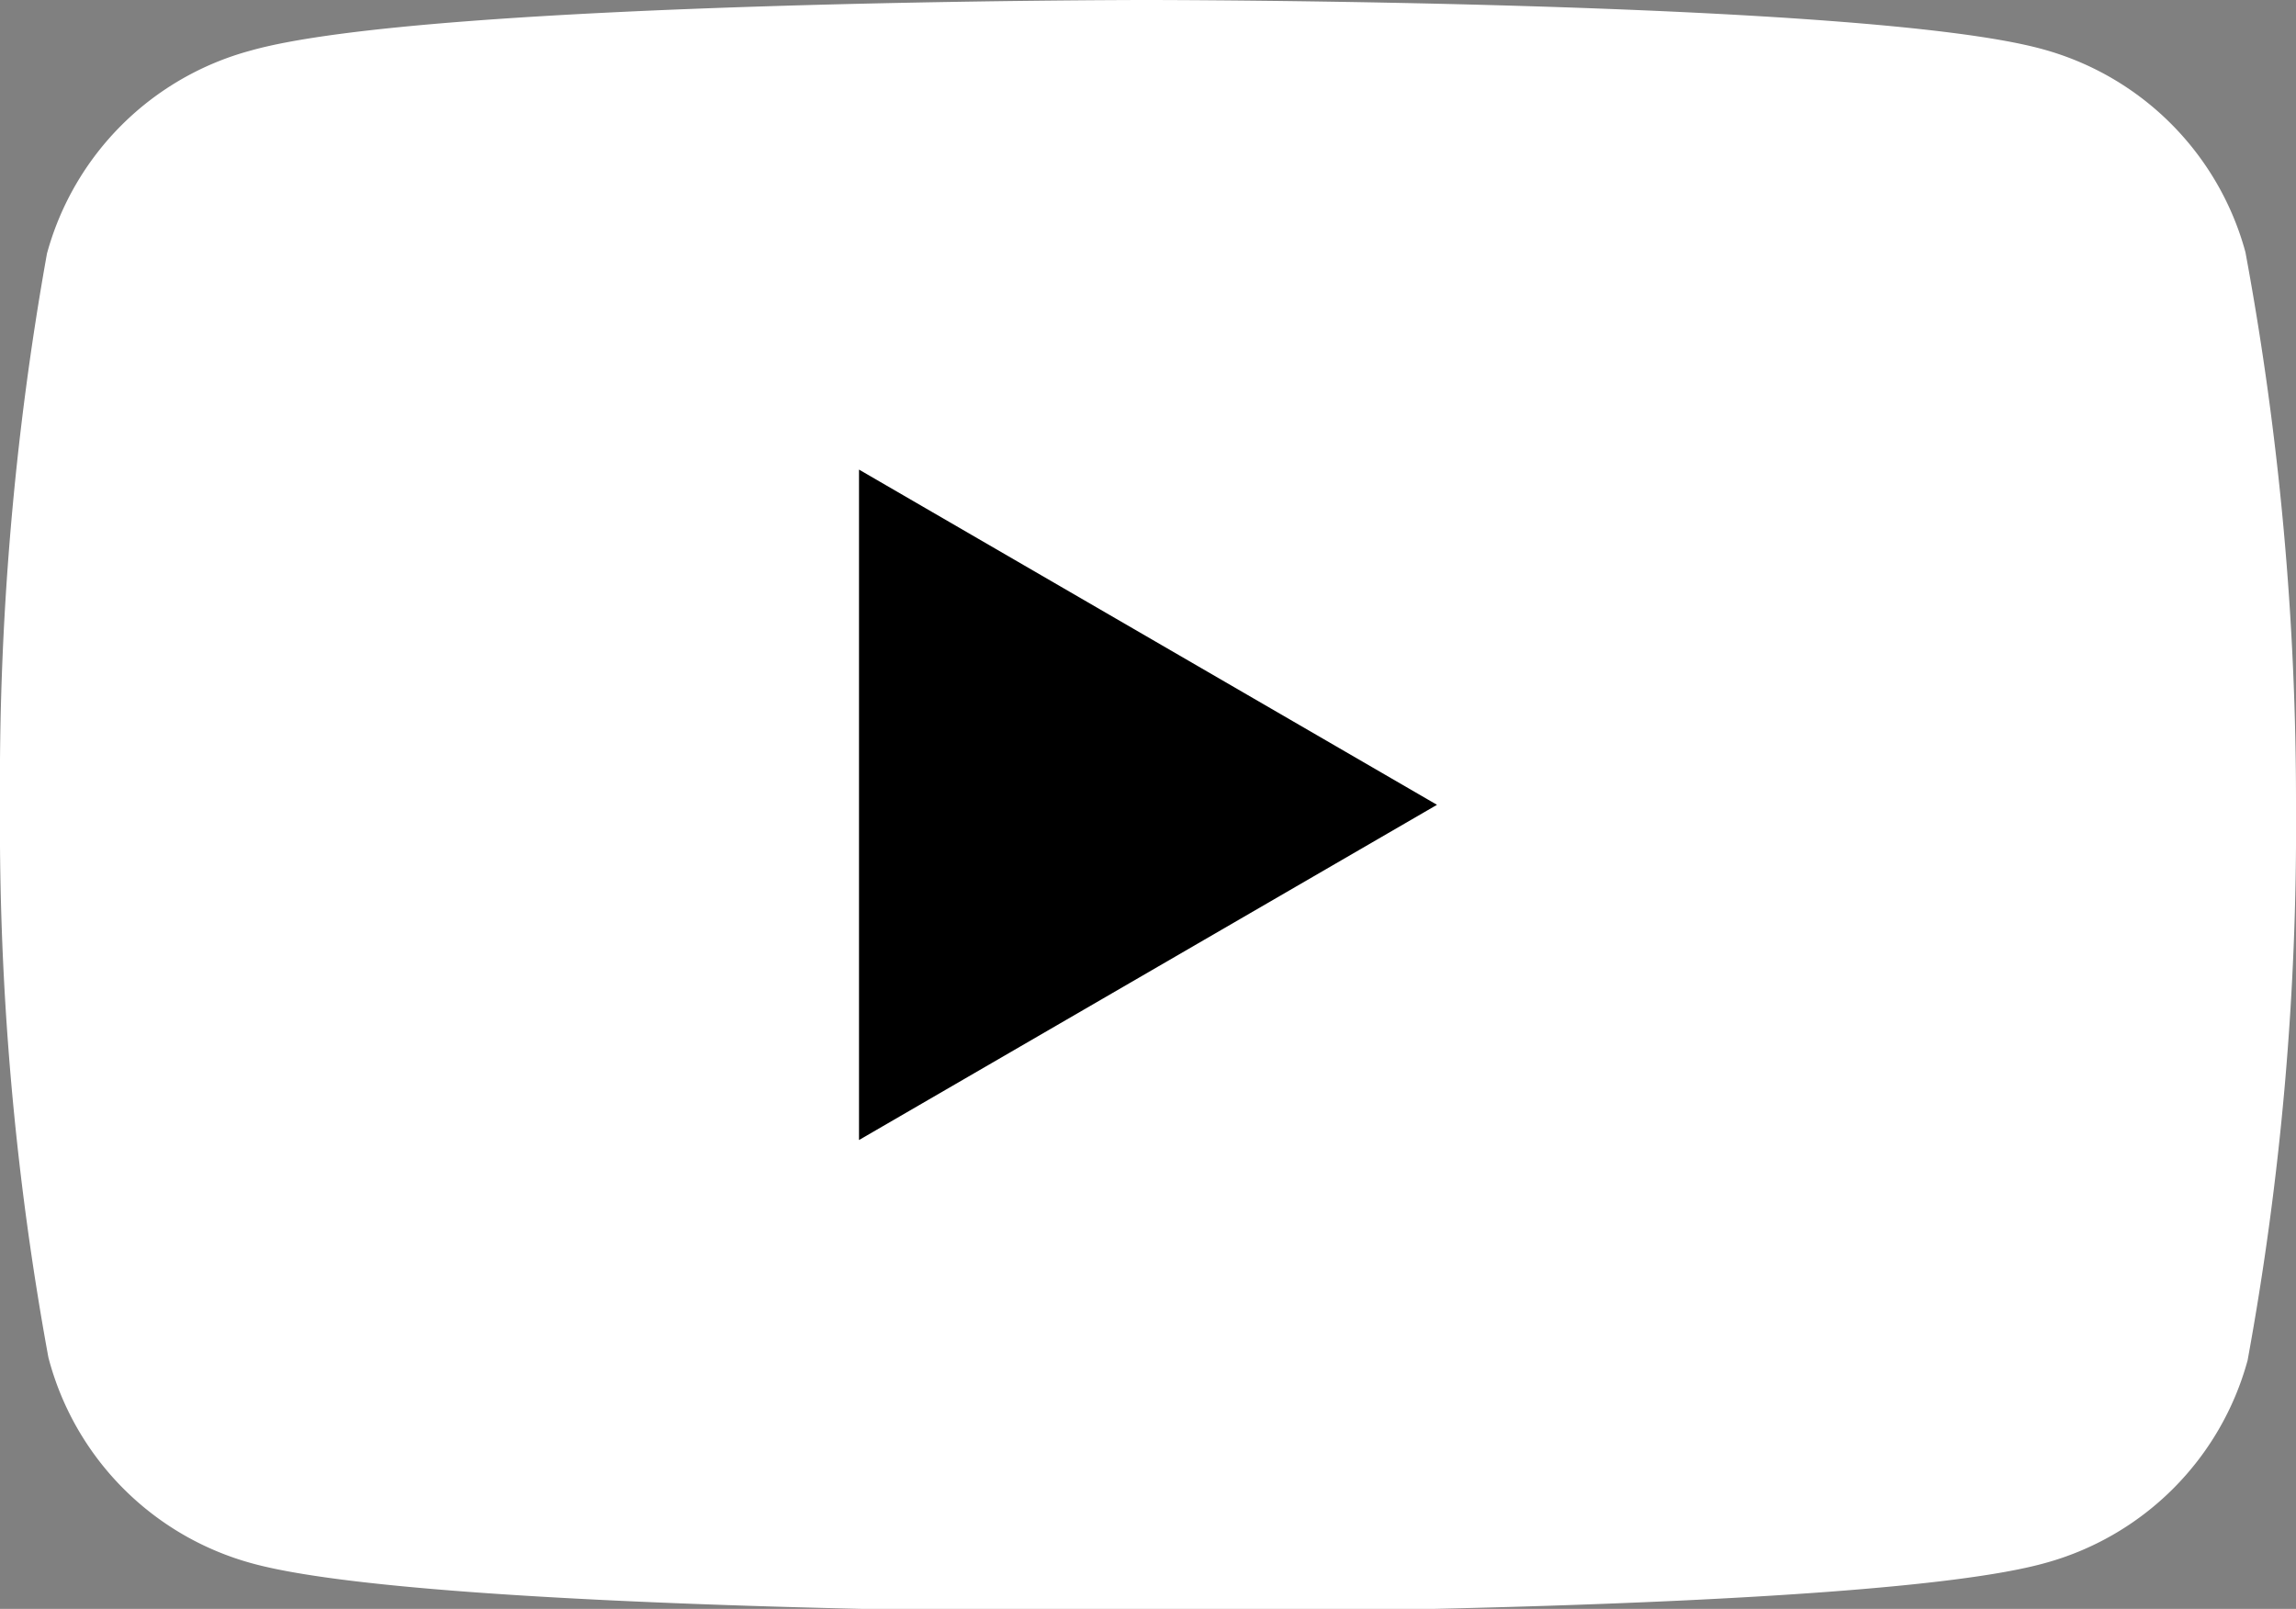
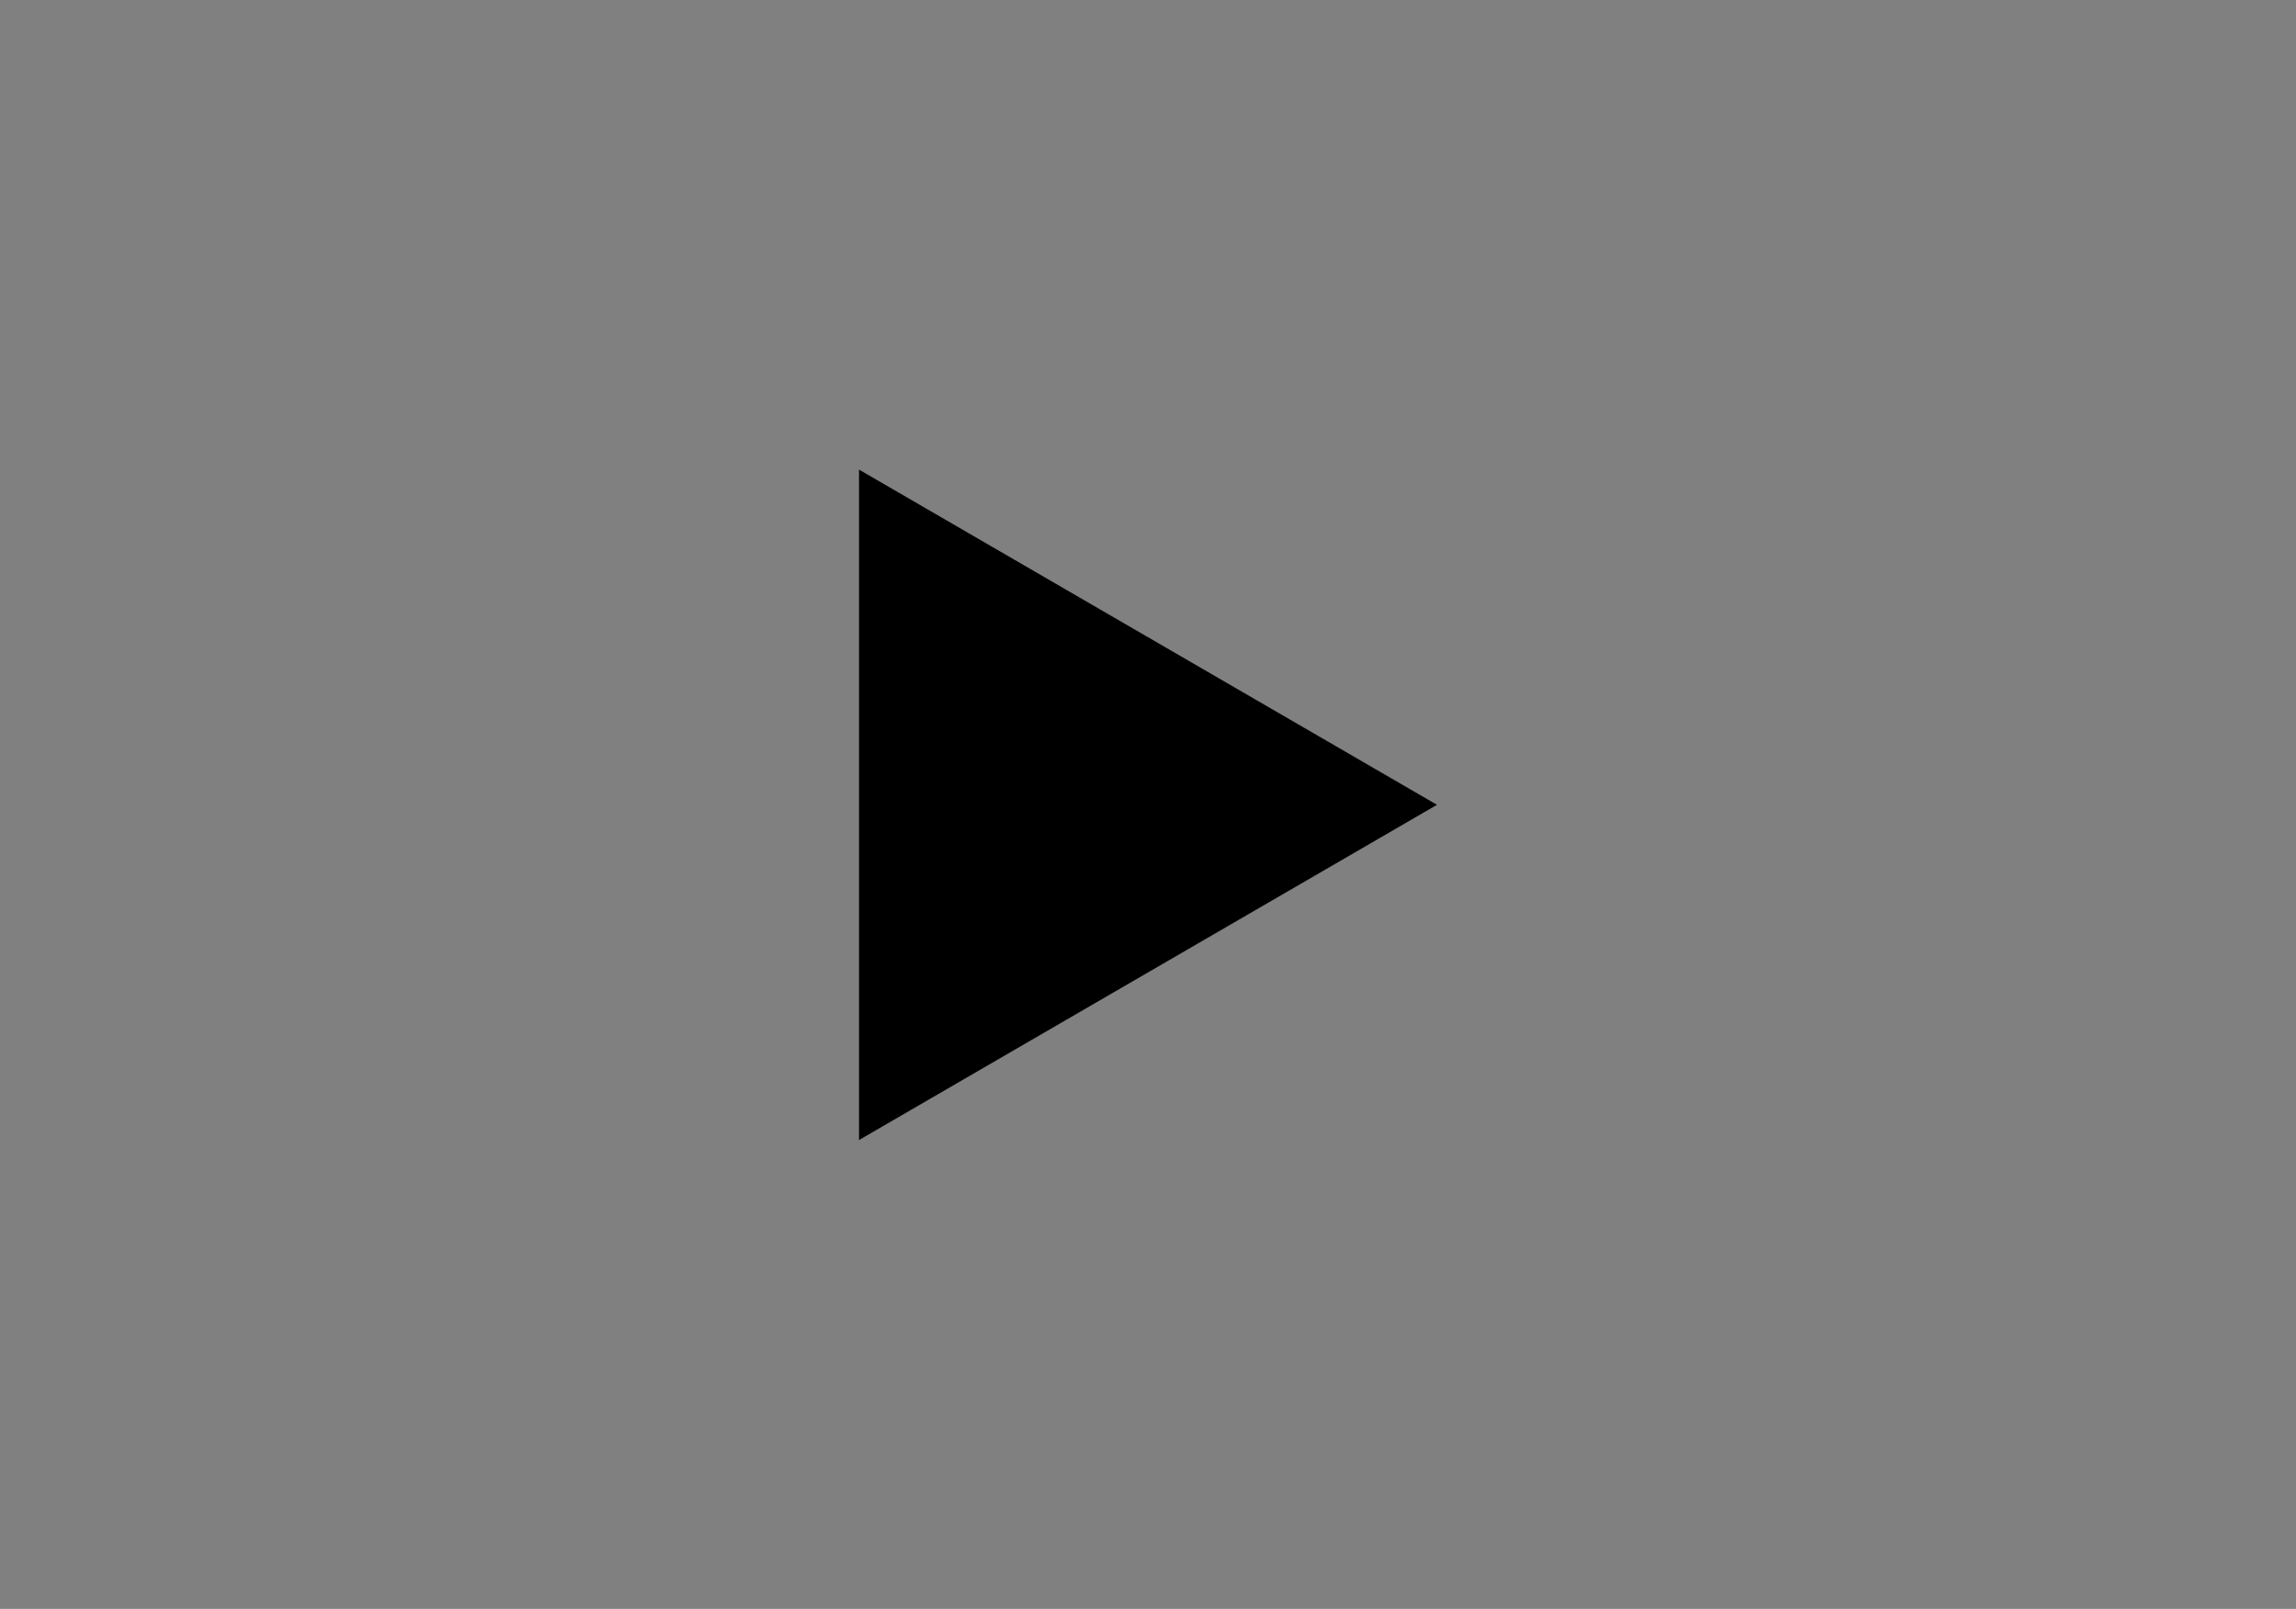
<svg xmlns="http://www.w3.org/2000/svg" id="Ebene_1" data-name="Ebene 1" viewBox="0 0 31.78 22.27">
  <rect x="0" y="0" width="31.78" height="22.27" fill="#808080" stroke="none" />
  <g id="youtube_logo_icon_168737" data-name="youtube logo icon 168737">
-     <path id="Pfad_792" data-name="Pfad 792" d="M313.19,412.85a4,4,0,0,0-2.81-2.81c-2.47-.68-12.4-.68-12.4-.68s-9.93,0-12.4.7a4,4,0,0,0-2.82,2.81,41.53,41.53,0,0,0-.65,7.63,40.83,40.83,0,0,0,.67,7.65A4,4,0,0,0,285.6,431c2.47.68,12.4.68,12.4.68s9.93,0,12.4-.68a4,4,0,0,0,2.82-2.81,40.9,40.9,0,0,0,.67-7.65A41.71,41.71,0,0,0,313.19,412.85Z" transform="translate(-282.11 -409.36)" style="fill:#fff" />
    <path id="Pfad_793" data-name="Pfad 793" d="M294,425.14l8-4.64-8-4.64Z" transform="translate(-282.11 -409.36)" />
  </g>
</svg>